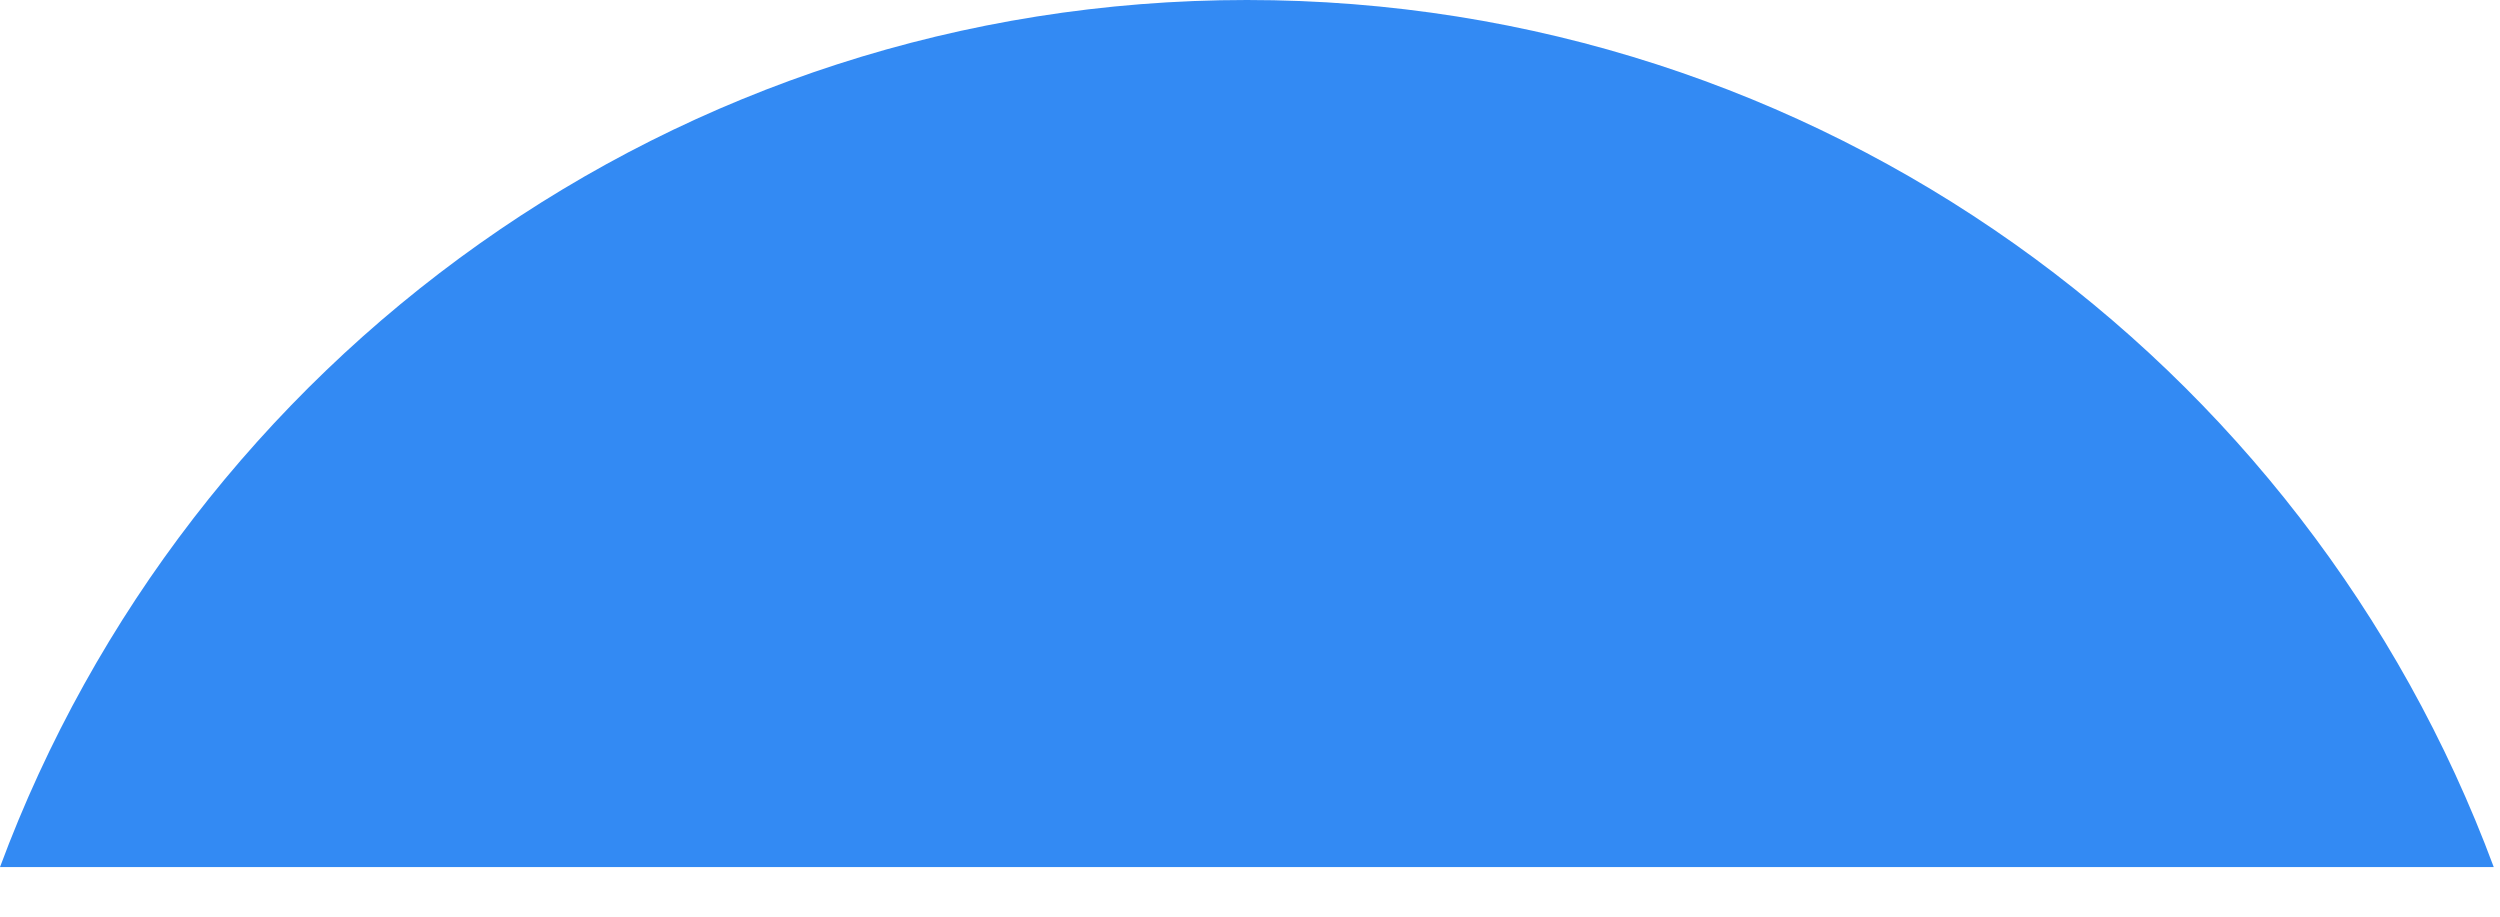
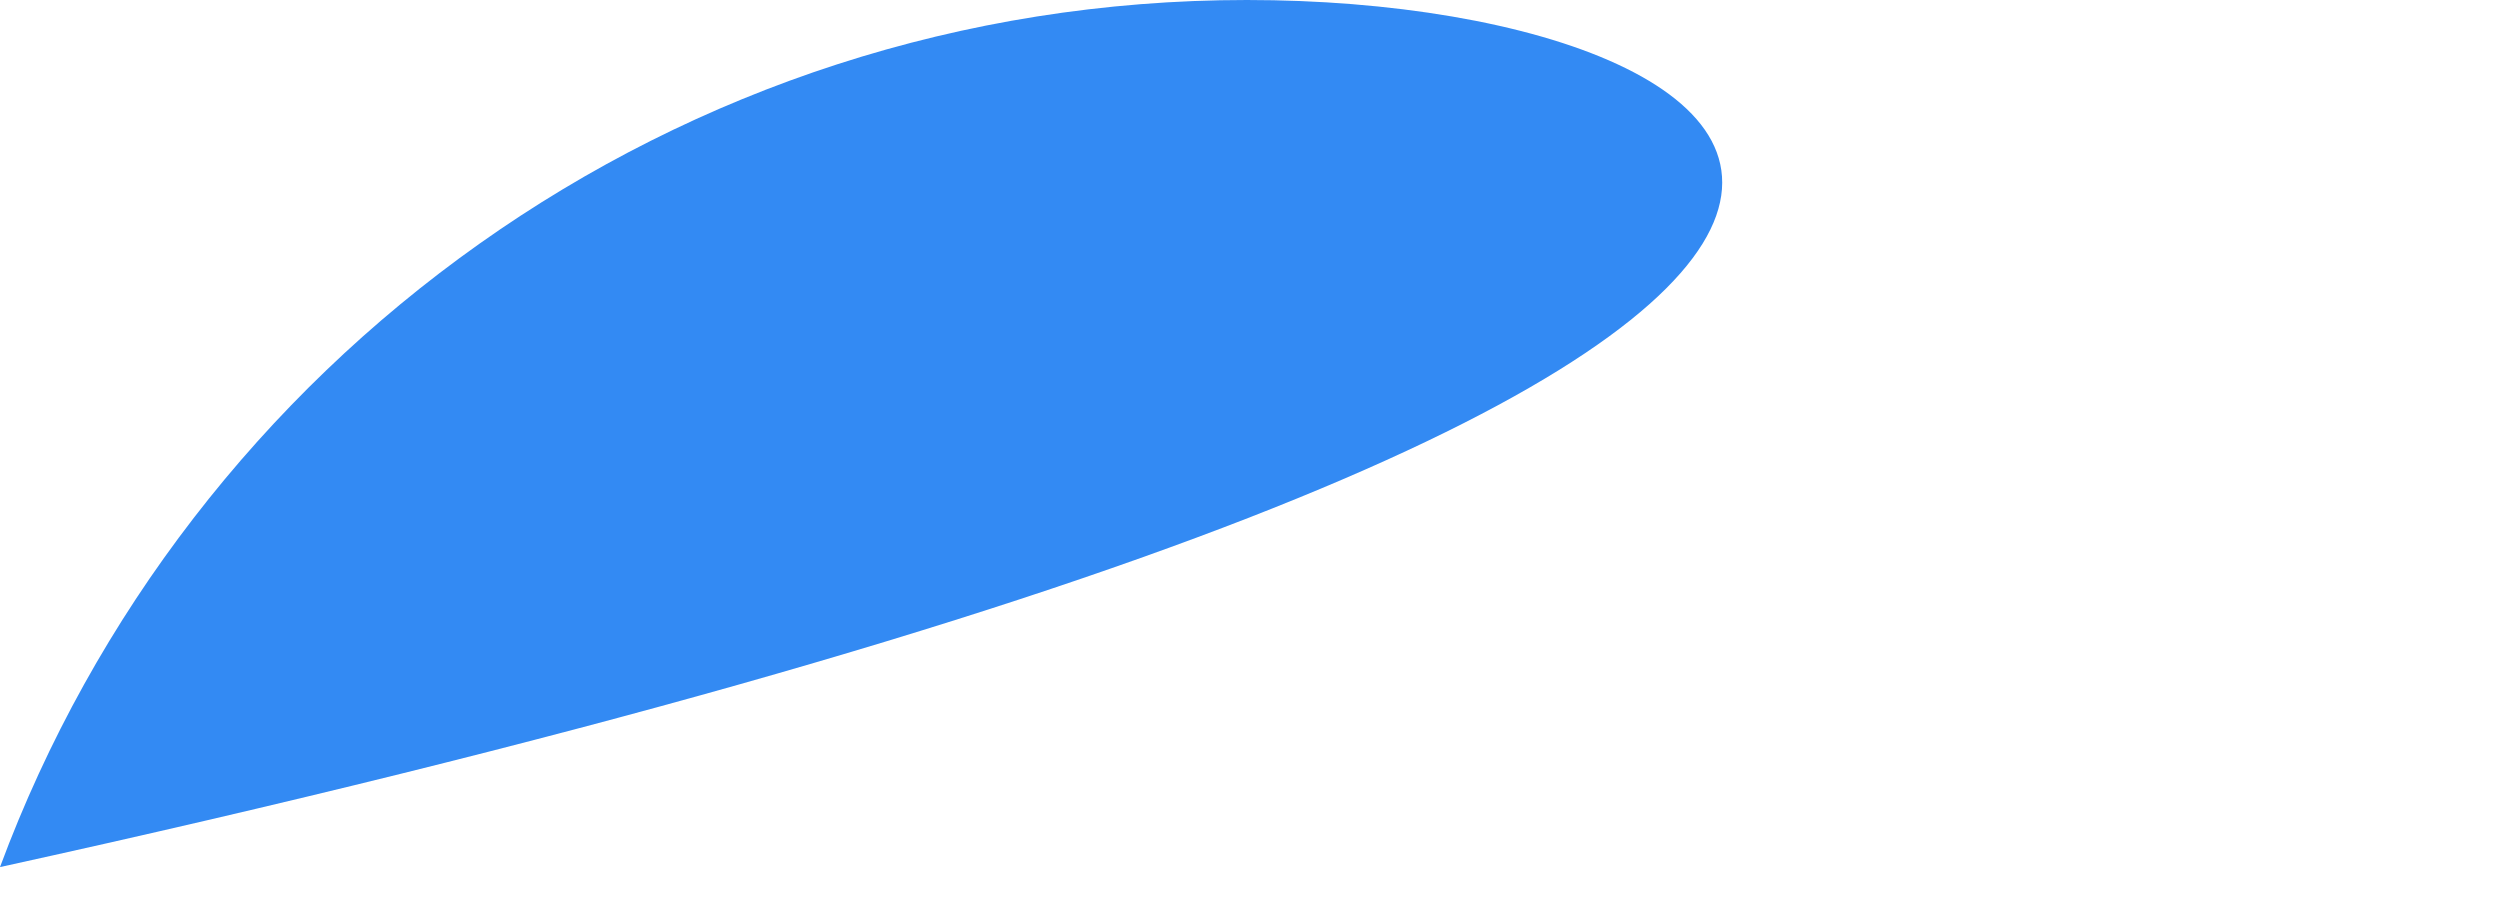
<svg xmlns="http://www.w3.org/2000/svg" fill="none" height="100%" overflow="visible" preserveAspectRatio="none" style="display: block;" viewBox="0 0 30 11" width="100%">
-   <path d="M0 10.405H29.925C27.671 4.33 21.823 0 14.963 0C8.102 0 2.254 4.33 0 10.405Z" fill="#338AF3" id="Vector" />
+   <path d="M0 10.405C27.671 4.33 21.823 0 14.963 0C8.102 0 2.254 4.33 0 10.405Z" fill="#338AF3" id="Vector" />
</svg>